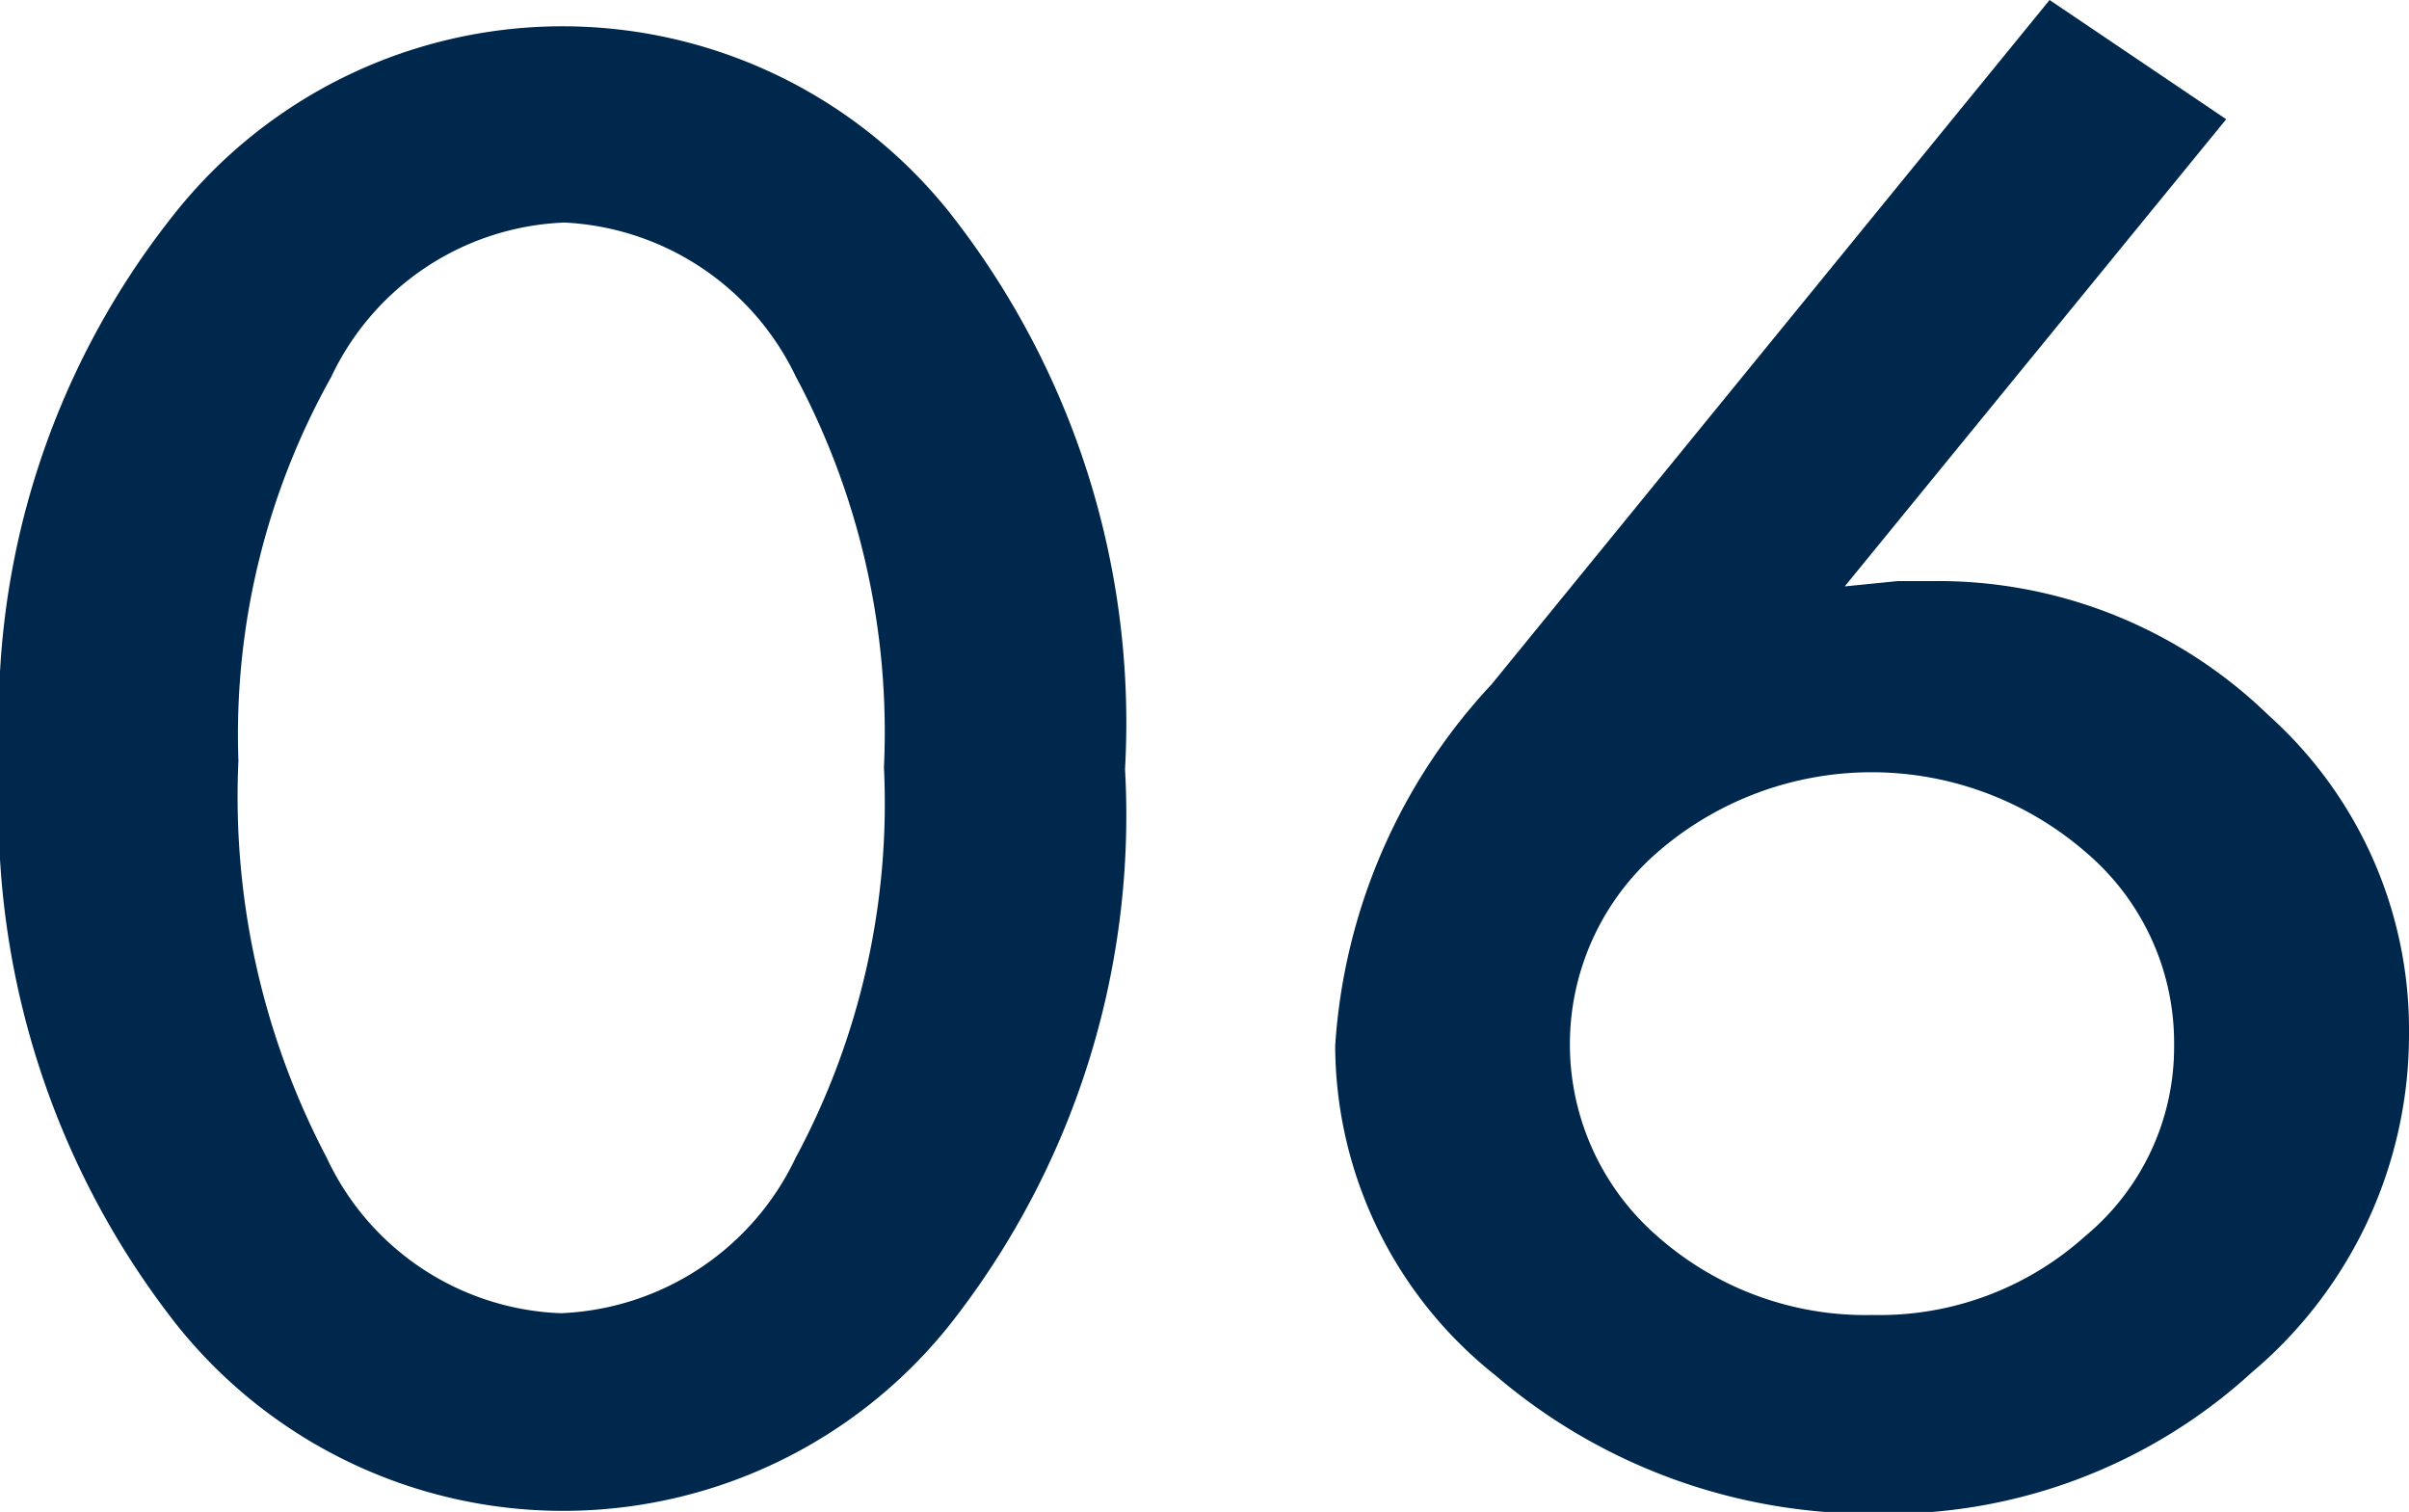
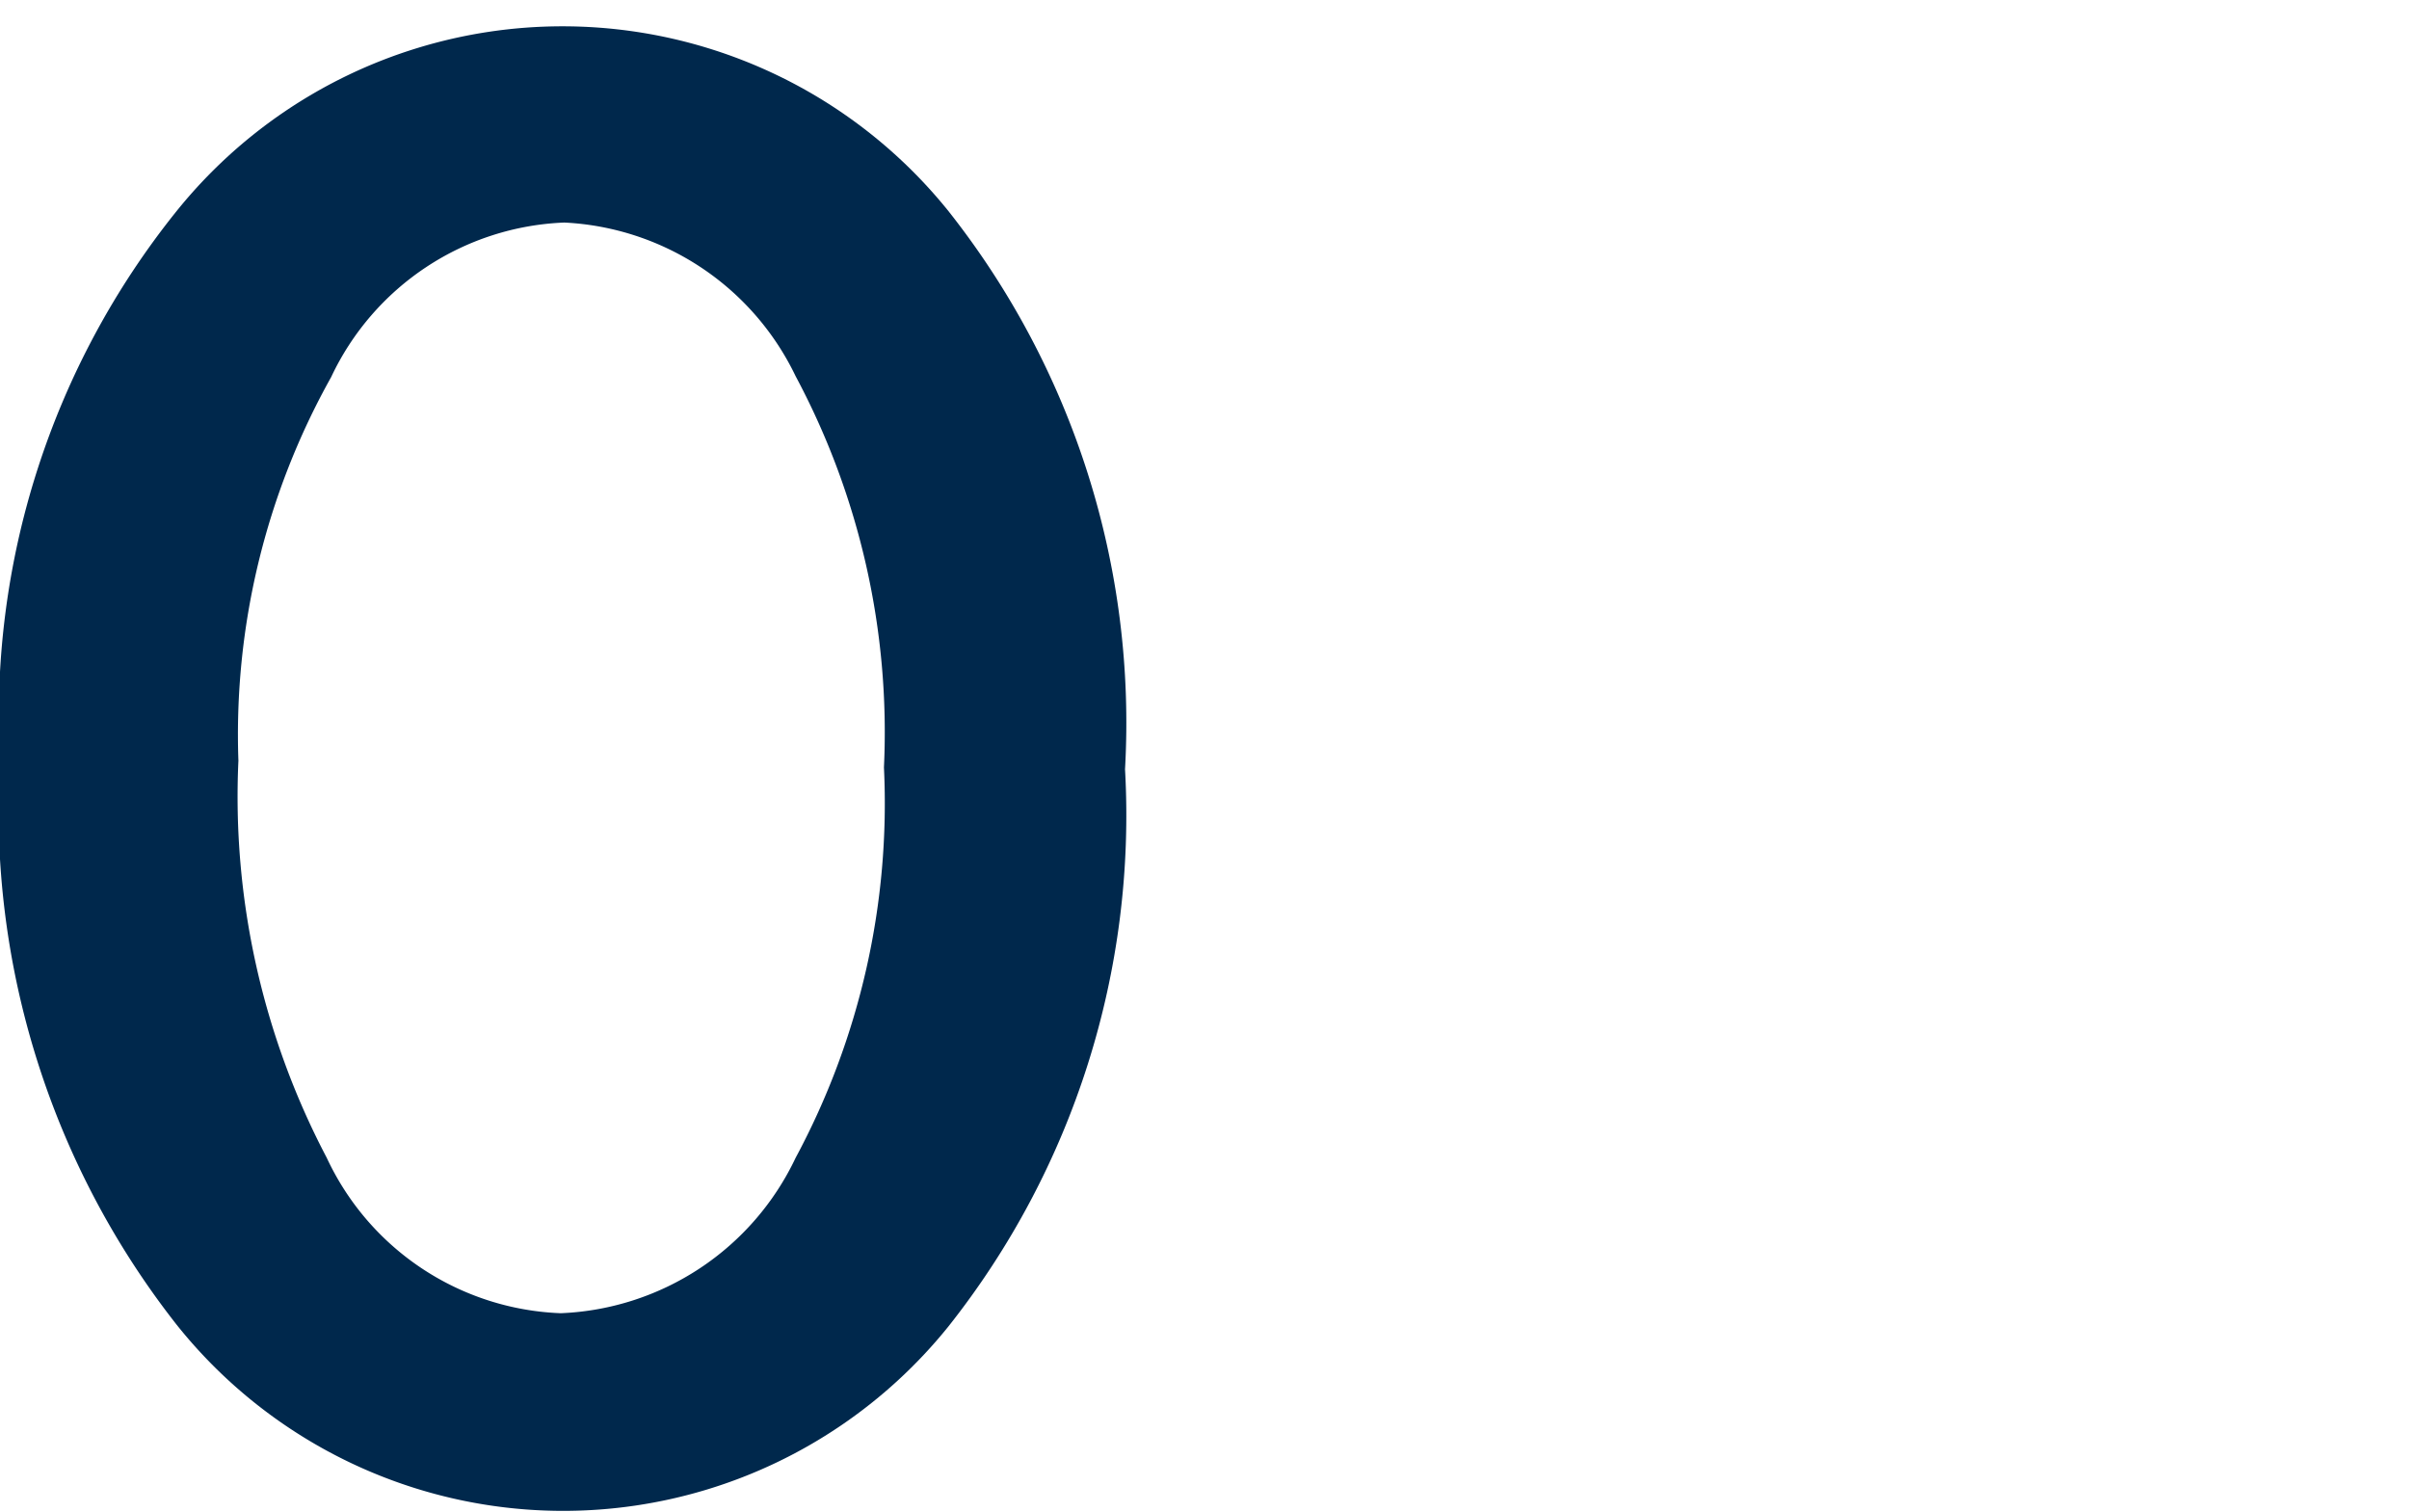
<svg xmlns="http://www.w3.org/2000/svg" viewBox="0 0 27.28 17.12">
  <defs>
    <style>.cls-1{fill:#00284c;}</style>
  </defs>
  <title>n06</title>
  <g id="レイヤー_2" data-name="レイヤー 2">
    <g id="デザイン">
      <path class="cls-1" d="M0,8.61A9.13,9.13,0,0,1,2,2.39a5.61,5.61,0,0,1,8.74,0,9.34,9.34,0,0,1,2,6.32,9.32,9.32,0,0,1-2,6.31A5.6,5.6,0,0,1,2,15,9.44,9.44,0,0,1,0,8.61Zm2.7,0a8.79,8.79,0,0,0,1,4.5,3.05,3.05,0,0,0,2.65,1.76,3.08,3.08,0,0,0,2.66-1.76,8.48,8.48,0,0,0,1-4.42,8.55,8.55,0,0,0-1-4.43A3.07,3.07,0,0,0,6.39,2.52,3.05,3.05,0,0,0,3.75,4.27,8.29,8.29,0,0,0,2.7,8.62Z" />
-       <path class="cls-1" d="M23.21,0l2,1.35L20.89,6.64l.6-.06.39,0a5.37,5.37,0,0,1,3.81,1.52,4.78,4.78,0,0,1,1.59,3.61,5,5,0,0,1-1.78,3.83,6.11,6.11,0,0,1-4.25,1.6,6.53,6.53,0,0,1-4.32-1.57,4.78,4.78,0,0,1-1.81-3.73,6.62,6.62,0,0,1,1.77-4.09Zm1.41,11.84a2.83,2.83,0,0,0-1-2.19,3.7,3.7,0,0,0-4.85,0,2.88,2.88,0,0,0,0,4.35,3.56,3.56,0,0,0,2.44.89,3.48,3.48,0,0,0,2.4-.89A2.78,2.78,0,0,0,24.62,11.84Z" />
    </g>
  </g>
</svg>